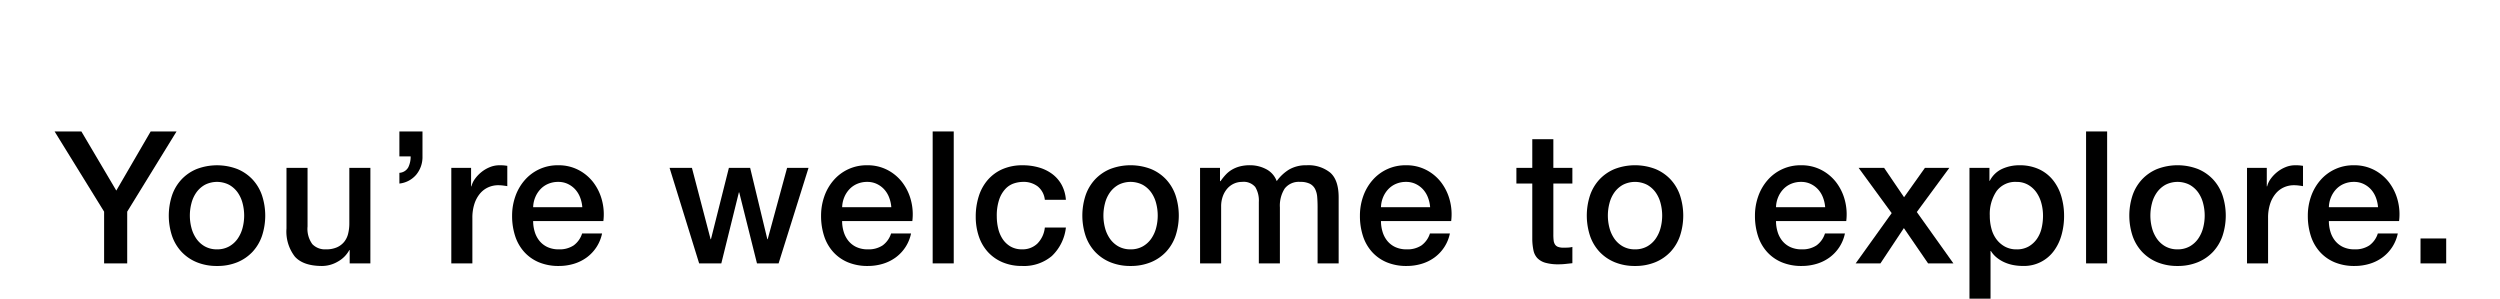
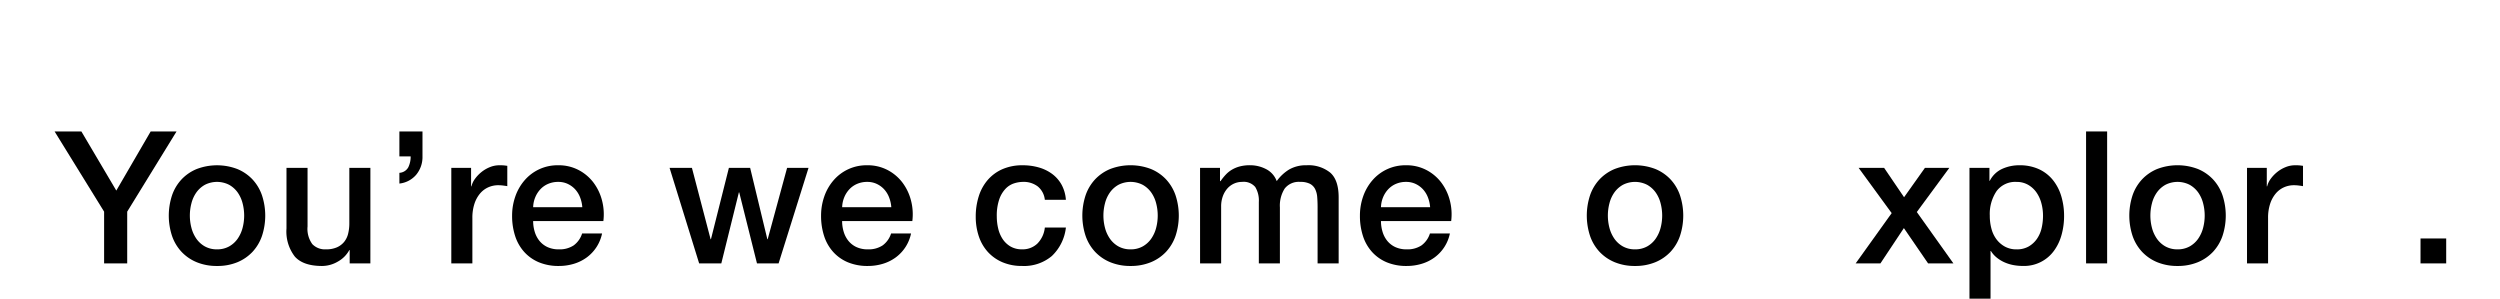
<svg xmlns="http://www.w3.org/2000/svg" id="This_is_one_future_envisioned_by_Kubota._You_re_welcome_to_exp" data-name="This is one future  envisioned by Kubota. You’re welcome to exp" viewBox="0 0 460 55">
  <path d="M19.156,38.943,10.044,24.187h4.93L21.4,35.066l6.324-10.879h4.76L23.406,38.943v9.52h-4.25Z" />
  <path d="M39.93,48.938a9.581,9.581,0,0,1-3.757-.7,8.007,8.007,0,0,1-2.788-1.921A8.2,8.2,0,0,1,31.651,43.4a11.942,11.942,0,0,1,0-7.445,8.191,8.191,0,0,1,1.734-2.924,8.009,8.009,0,0,1,2.788-1.922,10.488,10.488,0,0,1,7.514,0,8.028,8.028,0,0,1,2.788,1.922,8.22,8.22,0,0,1,1.734,2.924,11.942,11.942,0,0,1,0,7.445,8.224,8.224,0,0,1-1.734,2.925,8.026,8.026,0,0,1-2.788,1.921A9.588,9.588,0,0,1,39.93,48.938Zm0-3.059a4.455,4.455,0,0,0,2.244-.544,4.732,4.732,0,0,0,1.564-1.428,6.253,6.253,0,0,0,.9-1.989,8.923,8.923,0,0,0,0-4.505,6.022,6.022,0,0,0-.9-1.989,4.813,4.813,0,0,0-1.564-1.411,4.9,4.9,0,0,0-4.488,0,4.8,4.8,0,0,0-1.564,1.411,6,6,0,0,0-.9,1.989,8.923,8.923,0,0,0,0,4.505,6.231,6.231,0,0,0,.9,1.989,4.722,4.722,0,0,0,1.564,1.428A4.45,4.45,0,0,0,39.93,45.879Z" />
  <path d="M68.149,48.463H64.341V46.015h-.068a5.33,5.33,0,0,1-2.125,2.125,5.772,5.772,0,0,1-2.873.8q-3.468,0-5.014-1.716a7.537,7.537,0,0,1-1.548-5.185V30.885h3.876V41.663a4.763,4.763,0,0,0,.885,3.264,3.215,3.215,0,0,0,2.482.952A4.889,4.889,0,0,0,62,45.505a3.594,3.594,0,0,0,1.325-1,3.843,3.843,0,0,0,.732-1.513,7.855,7.855,0,0,0,.22-1.9v-10.2h3.876Z" />
  <path d="M73.487,31.8a1.986,1.986,0,0,0,1.649-1.037,4.471,4.471,0,0,0,.425-1.989H73.487v-4.59h4.25v4.59A5.083,5.083,0,0,1,76.6,32.126a4.7,4.7,0,0,1-3.111,1.648Z" />
  <path d="M83.041,30.885h3.638v3.4h.068a3.934,3.934,0,0,1,.663-1.394,6.449,6.449,0,0,1,1.19-1.242,6.049,6.049,0,0,1,1.547-.9,4.623,4.623,0,0,1,1.734-.34,8.587,8.587,0,0,1,.935.034c.17.023.346.045.527.068v3.74q-.408-.067-.833-.119a6.985,6.985,0,0,0-.833-.051,4.467,4.467,0,0,0-1.853.391,4.251,4.251,0,0,0-1.513,1.156,5.671,5.671,0,0,0-1.02,1.887,8.179,8.179,0,0,0-.374,2.584v8.364H83.041Z" />
  <path d="M98.1,40.677a6.73,6.73,0,0,0,.289,1.971,4.833,4.833,0,0,0,.867,1.666,4.166,4.166,0,0,0,1.462,1.14,4.831,4.831,0,0,0,2.108.425,4.644,4.644,0,0,0,2.737-.732,4.313,4.313,0,0,0,1.547-2.192h3.672a7.288,7.288,0,0,1-2.856,4.437,7.786,7.786,0,0,1-2.363,1.156,9.5,9.5,0,0,1-2.737.39,9.311,9.311,0,0,1-3.672-.679,7.565,7.565,0,0,1-2.7-1.905,8.065,8.065,0,0,1-1.666-2.923,11.879,11.879,0,0,1-.561-3.741,10.569,10.569,0,0,1,.595-3.552,9.077,9.077,0,0,1,1.7-2.958,7.975,7.975,0,0,1,6.2-2.771,7.878,7.878,0,0,1,3.723.867,8.179,8.179,0,0,1,2.737,2.295,9.3,9.3,0,0,1,1.581,3.281,10.044,10.044,0,0,1,.255,3.825Zm9.044-2.55a6.253,6.253,0,0,0-.391-1.768,4.72,4.72,0,0,0-.884-1.479,4.4,4.4,0,0,0-1.36-1.02,4.018,4.018,0,0,0-1.785-.391,4.656,4.656,0,0,0-1.853.357,4.215,4.215,0,0,0-1.428.986,4.874,4.874,0,0,0-.952,1.479,5.144,5.144,0,0,0-.391,1.836Z" />
  <path d="M123.2,30.885h4.114l3.434,13.124h.068l3.3-13.124h3.91l3.162,13.124h.068l3.57-13.124h3.944l-5.508,17.578h-3.978l-3.264-13.056h-.068l-3.23,13.056h-4.08Z" />
  <path d="M154.951,40.677a6.73,6.73,0,0,0,.289,1.971,4.85,4.85,0,0,0,.867,1.666,4.157,4.157,0,0,0,1.462,1.14,4.828,4.828,0,0,0,2.108.425,4.642,4.642,0,0,0,2.737-.732,4.313,4.313,0,0,0,1.547-2.192h3.672a7.288,7.288,0,0,1-2.856,4.437,7.786,7.786,0,0,1-2.363,1.156,9.5,9.5,0,0,1-2.737.39,9.311,9.311,0,0,1-3.672-.679,7.574,7.574,0,0,1-2.7-1.905,8.065,8.065,0,0,1-1.666-2.923,11.879,11.879,0,0,1-.561-3.741,10.569,10.569,0,0,1,.595-3.552,9.077,9.077,0,0,1,1.7-2.958,7.975,7.975,0,0,1,6.2-2.771,7.878,7.878,0,0,1,3.723.867,8.169,8.169,0,0,1,2.737,2.295,9.3,9.3,0,0,1,1.581,3.281,10.084,10.084,0,0,1,.255,3.825ZM164,38.127a6.253,6.253,0,0,0-.391-1.768,4.72,4.72,0,0,0-.884-1.479,4.384,4.384,0,0,0-1.36-1.02,4.018,4.018,0,0,0-1.785-.391,4.656,4.656,0,0,0-1.853.357,4.225,4.225,0,0,0-1.428.986,4.874,4.874,0,0,0-.952,1.479,5.165,5.165,0,0,0-.391,1.836Z" />
-   <path d="M171.611,24.187h3.876V48.463h-3.876Z" />
  <path d="M192.249,36.767A3.637,3.637,0,0,0,190.94,34.3a4.273,4.273,0,0,0-2.7-.833,5.573,5.573,0,0,0-1.6.255,3.8,3.8,0,0,0-1.564.952,5.338,5.338,0,0,0-1.19,1.938,9.207,9.207,0,0,0-.476,3.247,9.5,9.5,0,0,0,.255,2.176,5.946,5.946,0,0,0,.816,1.938,4.406,4.406,0,0,0,1.445,1.377,4.113,4.113,0,0,0,2.142.527,3.9,3.9,0,0,0,2.805-1.054,4.9,4.9,0,0,0,1.377-2.958h3.876a8.519,8.519,0,0,1-2.6,5.253,7.936,7.936,0,0,1-5.457,1.818,9,9,0,0,1-3.655-.7,7.744,7.744,0,0,1-2.669-1.9,8.091,8.091,0,0,1-1.649-2.873,11.227,11.227,0,0,1-.561-3.6,12.306,12.306,0,0,1,.544-3.706,8.468,8.468,0,0,1,1.632-3.009,7.639,7.639,0,0,1,2.7-2.006,9.109,9.109,0,0,1,3.791-.731,10.62,10.62,0,0,1,2.907.391,7.671,7.671,0,0,1,2.448,1.173,6.241,6.241,0,0,1,1.751,1.972,6.761,6.761,0,0,1,.816,2.822Z" />
  <path d="M208.025,48.938a9.581,9.581,0,0,1-3.757-.7,8.007,8.007,0,0,1-2.788-1.921,8.21,8.21,0,0,1-1.734-2.925,11.942,11.942,0,0,1,0-7.445,8.206,8.206,0,0,1,1.734-2.924,8.009,8.009,0,0,1,2.788-1.922,10.488,10.488,0,0,1,7.514,0,8.019,8.019,0,0,1,2.788,1.922,8.22,8.22,0,0,1,1.734,2.924,11.942,11.942,0,0,1,0,7.445,8.224,8.224,0,0,1-1.734,2.925,8.016,8.016,0,0,1-2.788,1.921A9.584,9.584,0,0,1,208.025,48.938Zm0-3.059a4.455,4.455,0,0,0,2.244-.544,4.732,4.732,0,0,0,1.564-1.428,6.253,6.253,0,0,0,.9-1.989,8.923,8.923,0,0,0,0-4.505,6.022,6.022,0,0,0-.9-1.989,4.813,4.813,0,0,0-1.564-1.411,4.9,4.9,0,0,0-4.488,0,4.8,4.8,0,0,0-1.564,1.411,6,6,0,0,0-.9,1.989,8.923,8.923,0,0,0,0,4.505,6.231,6.231,0,0,0,.9,1.989,4.722,4.722,0,0,0,1.564,1.428A4.455,4.455,0,0,0,208.025,45.879Z" />
  <path d="M220.809,30.885h3.671v2.448h.1a9.888,9.888,0,0,1,.952-1.19,5.188,5.188,0,0,1,1.139-.918,5.755,5.755,0,0,1,1.445-.6,7.144,7.144,0,0,1,1.87-.221,6.357,6.357,0,0,1,2.975.714,4.041,4.041,0,0,1,1.955,2.21A7.856,7.856,0,0,1,237.2,31.19a6.161,6.161,0,0,1,3.231-.781,6.352,6.352,0,0,1,4.335,1.36q1.547,1.361,1.547,4.556V48.463h-3.876V38.2q0-1.055-.069-1.922a3.939,3.939,0,0,0-.39-1.5,2.229,2.229,0,0,0-.969-.969,3.845,3.845,0,0,0-1.769-.34,3.281,3.281,0,0,0-2.855,1.224,5.847,5.847,0,0,0-.884,3.468v10.3h-3.876V37.175a4.791,4.791,0,0,0-.663-2.771,2.788,2.788,0,0,0-2.431-.935,3.57,3.57,0,0,0-1.445.3,3.616,3.616,0,0,0-1.225.885,4.437,4.437,0,0,0-.849,1.428,5.411,5.411,0,0,0-.323,1.937V48.463h-3.876Z" />
  <path d="M254.1,40.677a6.7,6.7,0,0,0,.289,1.971,4.831,4.831,0,0,0,.866,1.666,4.17,4.17,0,0,0,1.463,1.14,4.826,4.826,0,0,0,2.107.425,4.649,4.649,0,0,0,2.738-.732,4.306,4.306,0,0,0,1.546-2.192h3.672a7.281,7.281,0,0,1-2.855,4.437,7.8,7.8,0,0,1-2.363,1.156,9.509,9.509,0,0,1-2.738.39,9.318,9.318,0,0,1-3.672-.679,7.583,7.583,0,0,1-2.7-1.905,8.079,8.079,0,0,1-1.666-2.923,11.879,11.879,0,0,1-.56-3.741,10.594,10.594,0,0,1,.594-3.552,9.08,9.08,0,0,1,1.7-2.958,7.975,7.975,0,0,1,6.2-2.771,7.874,7.874,0,0,1,3.722.867,8.173,8.173,0,0,1,2.738,2.295,9.315,9.315,0,0,1,1.581,3.281,10.084,10.084,0,0,1,.255,3.825Zm9.044-2.55a6.254,6.254,0,0,0-.392-1.768,4.72,4.72,0,0,0-.884-1.479,4.391,4.391,0,0,0-1.359-1.02,4.018,4.018,0,0,0-1.785-.391,4.661,4.661,0,0,0-1.854.357,4.221,4.221,0,0,0-1.427.986,4.9,4.9,0,0,0-.953,1.479,5.143,5.143,0,0,0-.39,1.836Z" />
-   <path d="M279.017,30.885h2.923v-5.27h3.876v5.27h3.5v2.889h-3.5v9.385a9.364,9.364,0,0,0,.051,1.054,1.813,1.813,0,0,0,.238.748,1.136,1.136,0,0,0,.561.459,2.789,2.789,0,0,0,1.021.153q.407,0,.816-.017a4.02,4.02,0,0,0,.815-.119v2.992c-.43.045-.849.091-1.257.135a11.259,11.259,0,0,1-1.258.069,8.6,8.6,0,0,1-2.465-.289,3.3,3.3,0,0,1-1.463-.85,2.933,2.933,0,0,1-.714-1.411,10.614,10.614,0,0,1-.221-1.938V33.774h-2.923Z" />
  <path d="M300.844,48.938a9.584,9.584,0,0,1-3.757-.7,8.016,8.016,0,0,1-2.788-1.921,8.21,8.21,0,0,1-1.734-2.925,11.942,11.942,0,0,1,0-7.445,8.206,8.206,0,0,1,1.734-2.924,8.019,8.019,0,0,1,2.788-1.922,10.491,10.491,0,0,1,7.515,0,8.037,8.037,0,0,1,2.788,1.922,8.218,8.218,0,0,1,1.733,2.924,11.942,11.942,0,0,1,0,7.445,8.222,8.222,0,0,1-1.733,2.925,8.035,8.035,0,0,1-2.788,1.921A9.593,9.593,0,0,1,300.844,48.938Zm0-3.059a4.455,4.455,0,0,0,2.244-.544,4.722,4.722,0,0,0,1.564-1.428,6.231,6.231,0,0,0,.9-1.989,8.923,8.923,0,0,0,0-4.505,6,6,0,0,0-.9-1.989,4.8,4.8,0,0,0-1.564-1.411,4.9,4.9,0,0,0-4.487,0,4.807,4.807,0,0,0-1.565,1.411,6,6,0,0,0-.9,1.989,8.923,8.923,0,0,0,0,4.505,6.231,6.231,0,0,0,.9,1.989,4.725,4.725,0,0,0,1.565,1.428A4.444,4.444,0,0,0,300.844,45.879Z" />
-   <path d="M326.786,40.677a6.73,6.73,0,0,0,.289,1.971,4.831,4.831,0,0,0,.866,1.666,4.175,4.175,0,0,0,1.462,1.14,4.832,4.832,0,0,0,2.109.425,4.646,4.646,0,0,0,2.737-.732,4.319,4.319,0,0,0,1.547-2.192h3.672a7.284,7.284,0,0,1-2.857,4.437,7.78,7.78,0,0,1-2.362,1.156,9.5,9.5,0,0,1-2.737.39,9.311,9.311,0,0,1-3.672-.679,7.565,7.565,0,0,1-2.7-1.905,8.05,8.05,0,0,1-1.666-2.923,11.879,11.879,0,0,1-.561-3.741,10.544,10.544,0,0,1,.595-3.552,9.077,9.077,0,0,1,1.7-2.958,7.975,7.975,0,0,1,6.205-2.771,7.881,7.881,0,0,1,3.723.867,8.179,8.179,0,0,1,2.737,2.295,9.3,9.3,0,0,1,1.581,3.281,10.084,10.084,0,0,1,.255,3.825Zm9.044-2.55a6.254,6.254,0,0,0-.392-1.768,4.717,4.717,0,0,0-.883-1.479,4.388,4.388,0,0,0-1.361-1.02,4.013,4.013,0,0,0-1.784-.391,4.653,4.653,0,0,0-1.853.357,4.215,4.215,0,0,0-1.428.986,4.856,4.856,0,0,0-.952,1.479,5.122,5.122,0,0,0-.391,1.836Z" />
  <path d="M348.069,39.215l-6.086-8.33h4.693l3.672,5.406,3.841-5.406h4.489l-5.985,8.126,6.733,9.452h-4.658l-4.455-6.494L346,48.463h-4.557Z" />
  <path d="M362.383,30.885h3.673v2.38h.067a4.8,4.8,0,0,1,2.278-2.193,7.568,7.568,0,0,1,3.162-.663,8.4,8.4,0,0,1,3.622.731,7.146,7.146,0,0,1,2.566,2.006,8.69,8.69,0,0,1,1.53,2.975,12.6,12.6,0,0,1,.51,3.638,12.823,12.823,0,0,1-.459,3.434,8.916,8.916,0,0,1-1.394,2.941,6.79,6.79,0,0,1-5.729,2.8,9.557,9.557,0,0,1-1.7-.152,7.3,7.3,0,0,1-1.633-.493,6.417,6.417,0,0,1-1.444-.867,4.793,4.793,0,0,1-1.106-1.241h-.067v8.772h-3.877Zm13.532,8.8a8.742,8.742,0,0,0-.306-2.311,6.26,6.26,0,0,0-.918-1.989A4.748,4.748,0,0,0,373.161,34a4.158,4.158,0,0,0-2.107-.527,4.275,4.275,0,0,0-3.69,1.7,7.505,7.505,0,0,0-1.241,4.521,8.985,8.985,0,0,0,.323,2.466,5.539,5.539,0,0,0,.969,1.955,4.835,4.835,0,0,0,1.547,1.292,4.4,4.4,0,0,0,2.092.476,4.331,4.331,0,0,0,2.243-.544,4.755,4.755,0,0,0,1.514-1.411,5.738,5.738,0,0,0,.849-1.972A10.018,10.018,0,0,0,375.915,39.69Z" />
  <path d="M383.837,24.187h3.876V48.463h-3.876Z" />
  <path d="M400.667,48.938a9.584,9.584,0,0,1-3.757-.7,8.016,8.016,0,0,1-2.788-1.921,8.2,8.2,0,0,1-1.734-2.925,11.942,11.942,0,0,1,0-7.445,8.191,8.191,0,0,1,1.734-2.924,8.019,8.019,0,0,1,2.788-1.922,10.488,10.488,0,0,1,7.514,0,8.028,8.028,0,0,1,2.788,1.922,8.22,8.22,0,0,1,1.734,2.924,11.942,11.942,0,0,1,0,7.445,8.224,8.224,0,0,1-1.734,2.925,8.026,8.026,0,0,1-2.788,1.921A9.588,9.588,0,0,1,400.667,48.938Zm0-3.059a4.455,4.455,0,0,0,2.244-.544,4.732,4.732,0,0,0,1.564-1.428,6.231,6.231,0,0,0,.9-1.989,8.923,8.923,0,0,0,0-4.505,6,6,0,0,0-.9-1.989,4.813,4.813,0,0,0-1.564-1.411,4.9,4.9,0,0,0-4.488,0,4.8,4.8,0,0,0-1.564,1.411,6,6,0,0,0-.9,1.989,8.923,8.923,0,0,0,0,4.505,6.231,6.231,0,0,0,.9,1.989,4.722,4.722,0,0,0,1.564,1.428A4.455,4.455,0,0,0,400.667,45.879Z" />
  <path d="M413.45,30.885h3.639v3.4h.067a3.934,3.934,0,0,1,.663-1.394,6.455,6.455,0,0,1,1.191-1.242,6.015,6.015,0,0,1,1.547-.9,4.62,4.62,0,0,1,1.734-.34,8.587,8.587,0,0,1,.935.034c.17.023.345.045.527.068v3.74c-.273-.045-.55-.085-.833-.119a7.01,7.01,0,0,0-.833-.051,4.471,4.471,0,0,0-1.854.391,4.23,4.23,0,0,0-1.512,1.156,5.655,5.655,0,0,0-1.021,1.887,8.179,8.179,0,0,0-.374,2.584v8.364H413.45Z" />
-   <path d="M428.513,40.677a6.7,6.7,0,0,0,.289,1.971,4.816,4.816,0,0,0,.867,1.666,4.157,4.157,0,0,0,1.462,1.14,4.826,4.826,0,0,0,2.107.425,4.647,4.647,0,0,0,2.738-.732,4.306,4.306,0,0,0,1.546-2.192h3.672a7.281,7.281,0,0,1-2.855,4.437,7.8,7.8,0,0,1-2.363,1.156,9.509,9.509,0,0,1-2.738.39,9.314,9.314,0,0,1-3.672-.679,7.583,7.583,0,0,1-2.7-1.905,8.079,8.079,0,0,1-1.666-2.923,11.879,11.879,0,0,1-.56-3.741,10.594,10.594,0,0,1,.594-3.552,9.08,9.08,0,0,1,1.7-2.958,7.975,7.975,0,0,1,6.2-2.771,7.874,7.874,0,0,1,3.722.867,8.173,8.173,0,0,1,2.738,2.295,9.315,9.315,0,0,1,1.581,3.281,10.084,10.084,0,0,1,.255,3.825Zm9.044-2.55a6.254,6.254,0,0,0-.392-1.768,4.72,4.72,0,0,0-.884-1.479,4.391,4.391,0,0,0-1.359-1.02,4.018,4.018,0,0,0-1.785-.391,4.661,4.661,0,0,0-1.854.357,4.235,4.235,0,0,0-1.428.986,4.912,4.912,0,0,0-.952,1.479,5.143,5.143,0,0,0-.39,1.836Z" />
  <path d="M445.377,43.873H450.1v4.59h-4.726Z" />
</svg>